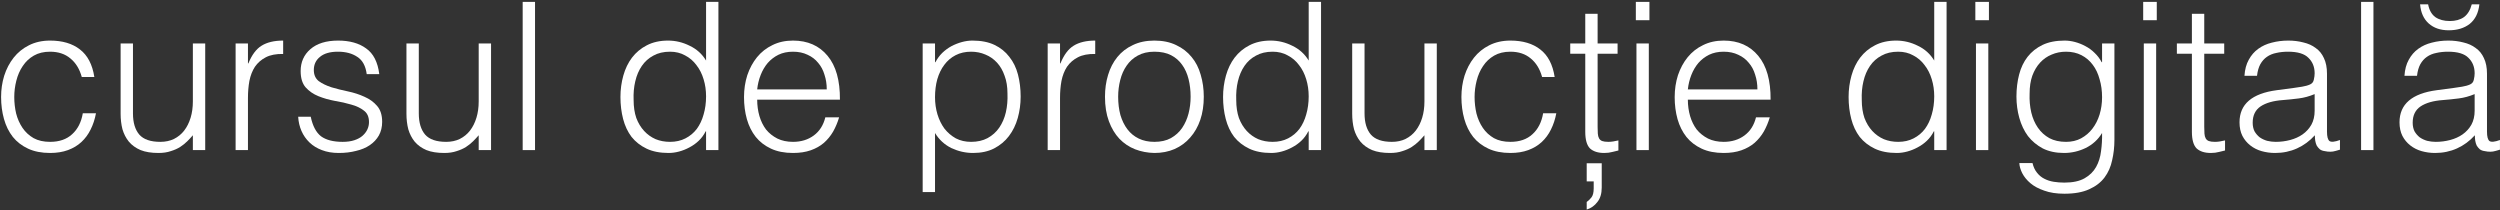
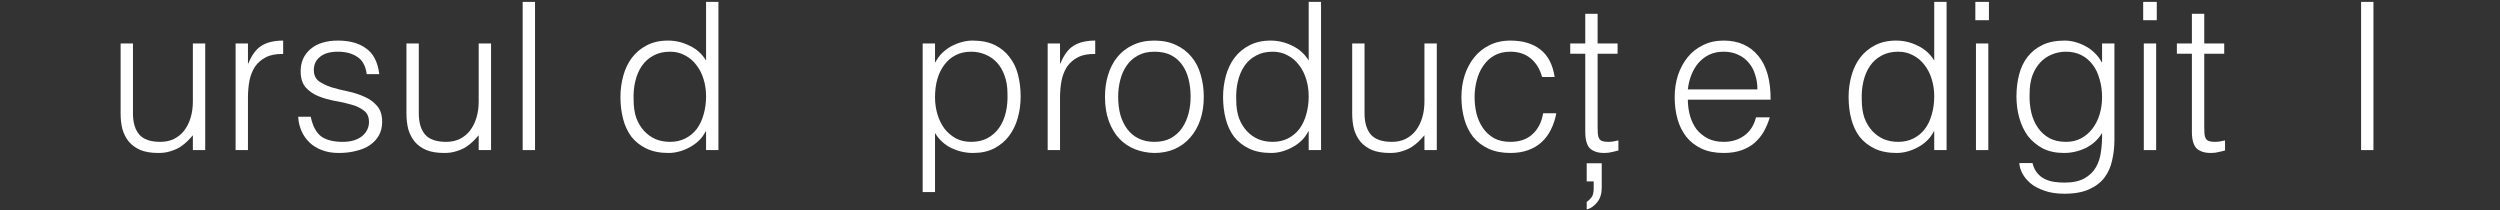
<svg xmlns="http://www.w3.org/2000/svg" width="583" height="49" viewBox="0 0 583 49" fill="none">
  <rect x="0" y="0" width="583" height="49" fill="#333333" stroke="none" />
-   <path d="M19.072 17.96C18.56 16.104 17.68 14.664 16.432 13.64C15.184 12.584 13.6 12.056 11.68 12.056C10.208 12.056 8.944 12.36 7.888 12.968C6.832 13.576 5.968 14.392 5.296 15.416C4.624 16.408 4.128 17.544 3.808 18.824C3.488 20.072 3.328 21.336 3.328 22.616C3.328 23.928 3.472 25.208 3.76 26.456C4.08 27.704 4.576 28.824 5.248 29.816C5.92 30.808 6.784 31.608 7.84 32.216C8.896 32.792 10.176 33.08 11.68 33.08C13.824 33.08 15.536 32.488 16.816 31.304C18.128 30.12 18.96 28.488 19.312 26.408H22.384C22.128 27.784 21.712 29.048 21.136 30.2C20.592 31.32 19.872 32.296 18.976 33.128C18.112 33.928 17.072 34.552 15.856 35C14.64 35.448 13.248 35.672 11.68 35.672C9.696 35.672 7.984 35.336 6.544 34.664C5.104 33.992 3.92 33.08 2.992 31.928C2.064 30.744 1.376 29.352 0.928 27.752C0.48 26.152 0.256 24.44 0.256 22.616C0.256 20.888 0.496 19.24 0.976 17.672C1.488 16.072 2.224 14.664 3.184 13.448C4.144 12.232 5.328 11.272 6.736 10.568C8.176 9.832 9.824 9.464 11.68 9.464C14.56 9.464 16.88 10.152 18.64 11.528C20.432 12.904 21.552 15.048 22 17.96H19.072Z" fill="white" />
  <path d="M44.976 10.136H47.856V35H44.976V31.544C44.592 31.992 44.16 32.456 43.68 32.936C43.2 33.416 42.64 33.864 42 34.28C41.392 34.664 40.672 34.984 39.84 35.24C39.008 35.528 38.048 35.672 36.96 35.672C35.296 35.672 33.904 35.448 32.784 35C31.664 34.52 30.752 33.864 30.048 33.032C29.376 32.2 28.88 31.24 28.56 30.152C28.272 29.032 28.128 27.816 28.128 26.504V10.136H31.008V26.456C31.008 28.6 31.504 30.248 32.496 31.4C33.488 32.52 35.12 33.08 37.392 33.08C38.576 33.08 39.632 32.856 40.56 32.408C41.52 31.928 42.32 31.272 42.96 30.44C43.6 29.608 44.096 28.616 44.448 27.464C44.8 26.312 44.976 25.048 44.976 23.672V10.136Z" fill="white" />
  <path d="M57.824 35H54.944V10.136H57.824V14.792H57.92C58.72 12.808 59.744 11.432 60.992 10.664C62.272 9.864 63.952 9.464 66.032 9.464V12.584C64.4 12.552 63.056 12.808 62 13.352C60.944 13.896 60.096 14.632 59.456 15.56C58.848 16.488 58.416 17.592 58.16 18.872C57.936 20.12 57.824 21.432 57.824 22.808V35Z" fill="white" />
  <path d="M72.464 27.224C72.912 29.368 73.712 30.888 74.864 31.784C76.048 32.648 77.728 33.08 79.904 33.08C80.96 33.08 81.872 32.952 82.64 32.696C83.408 32.44 84.032 32.104 84.512 31.688C85.024 31.24 85.408 30.744 85.664 30.2C85.92 29.656 86.048 29.08 86.048 28.472C86.048 27.256 85.648 26.36 84.848 25.784C84.08 25.176 83.104 24.712 81.92 24.392C80.736 24.04 79.456 23.752 78.08 23.528C76.704 23.272 75.424 22.904 74.24 22.424C73.056 21.944 72.064 21.256 71.264 20.36C70.496 19.464 70.112 18.2 70.112 16.568C70.112 14.488 70.864 12.792 72.368 11.48C73.904 10.136 76.064 9.464 78.848 9.464C81.536 9.464 83.712 10.072 85.376 11.288C87.072 12.472 88.096 14.472 88.448 17.288H85.52C85.264 15.368 84.528 14.024 83.312 13.256C82.128 12.456 80.624 12.056 78.8 12.056C76.976 12.056 75.584 12.456 74.624 13.256C73.664 14.024 73.184 15.048 73.184 16.328C73.184 17.448 73.568 18.312 74.336 18.92C75.136 19.496 76.128 19.976 77.312 20.36C78.496 20.712 79.776 21.032 81.152 21.32C82.528 21.608 83.808 22.024 84.992 22.568C86.176 23.08 87.152 23.784 87.92 24.68C88.72 25.576 89.12 26.824 89.12 28.424C89.12 29.608 88.864 30.664 88.352 31.592C87.84 32.488 87.136 33.24 86.24 33.848C85.344 34.456 84.272 34.904 83.024 35.192C81.808 35.512 80.464 35.672 78.992 35.672C77.52 35.672 76.208 35.448 75.056 35C73.936 34.584 72.976 33.992 72.176 33.224C71.376 32.456 70.752 31.56 70.304 30.536C69.856 29.512 69.6 28.408 69.536 27.224H72.464Z" fill="white" />
  <path d="M111.632 10.136H114.512V35H111.632V31.544C111.248 31.992 110.816 32.456 110.336 32.936C109.856 33.416 109.296 33.864 108.656 34.28C108.048 34.664 107.328 34.984 106.496 35.24C105.664 35.528 104.704 35.672 103.616 35.672C101.952 35.672 100.56 35.448 99.44 35C98.32 34.52 97.408 33.864 96.704 33.032C96.032 32.2 95.536 31.24 95.216 30.152C94.928 29.032 94.784 27.816 94.784 26.504V10.136H97.664V26.456C97.664 28.6 98.16 30.248 99.152 31.4C100.144 32.52 101.776 33.08 104.048 33.08C105.232 33.08 106.288 32.856 107.216 32.408C108.176 31.928 108.976 31.272 109.616 30.44C110.256 29.608 110.752 28.616 111.104 27.464C111.456 26.312 111.632 25.048 111.632 23.672V10.136Z" fill="white" />
  <path d="M121.888 35V0.44H124.768V35H121.888Z" fill="white" />
  <path d="M164.656 22.472C164.656 21.064 164.464 19.736 164.08 18.488C163.696 17.208 163.136 16.104 162.4 15.176C161.696 14.216 160.816 13.464 159.76 12.92C158.736 12.344 157.568 12.056 156.256 12.056C154.752 12.056 153.456 12.36 152.368 12.968C151.28 13.544 150.384 14.344 149.68 15.368C148.976 16.392 148.464 17.592 148.144 18.968C147.824 20.312 147.696 21.768 147.76 23.336C147.76 24.904 147.968 26.296 148.384 27.512C148.832 28.696 149.44 29.704 150.208 30.536C150.976 31.368 151.872 32.008 152.896 32.456C153.92 32.872 155.04 33.08 156.256 33.08C157.6 33.08 158.8 32.808 159.856 32.264C160.912 31.72 161.792 30.984 162.496 30.056C163.2 29.096 163.728 27.976 164.08 26.696C164.464 25.384 164.656 23.976 164.656 22.472ZM164.656 0.44H167.536V35H164.656V30.632H164.56C164.144 31.464 163.6 32.2 162.928 32.84C162.288 33.448 161.568 33.96 160.768 34.376C160 34.792 159.2 35.112 158.368 35.336C157.536 35.56 156.72 35.672 155.92 35.672C153.904 35.672 152.192 35.336 150.784 34.664C149.376 33.992 148.208 33.08 147.28 31.928C146.384 30.744 145.728 29.352 145.312 27.752C144.896 26.152 144.688 24.44 144.688 22.616C144.688 20.888 144.912 19.224 145.36 17.624C145.808 16.024 146.48 14.632 147.376 13.448C148.304 12.232 149.456 11.272 150.832 10.568C152.24 9.832 153.888 9.464 155.776 9.464C157.536 9.464 159.216 9.864 160.816 10.664C162.448 11.432 163.728 12.584 164.656 14.12V0.44Z" fill="white" />
-   <path d="M192.8 20.84C192.8 19.624 192.624 18.488 192.272 17.432C191.952 16.344 191.456 15.416 190.784 14.648C190.144 13.848 189.328 13.224 188.336 12.776C187.344 12.296 186.208 12.056 184.928 12.056C183.648 12.056 182.512 12.296 181.52 12.776C180.56 13.256 179.728 13.896 179.024 14.696C178.352 15.496 177.808 16.424 177.392 17.48C176.976 18.536 176.704 19.656 176.576 20.84H192.8ZM176.576 23.24C176.576 24.584 176.752 25.864 177.104 27.08C177.456 28.264 177.968 29.304 178.64 30.2C179.344 31.064 180.224 31.768 181.28 32.312C182.336 32.824 183.552 33.08 184.928 33.08C186.816 33.08 188.432 32.584 189.776 31.592C191.12 30.6 192.016 29.192 192.464 27.368H195.68C195.328 28.552 194.864 29.656 194.288 30.68C193.712 31.672 192.992 32.552 192.128 33.32C191.264 34.056 190.24 34.632 189.056 35.048C187.872 35.464 186.496 35.672 184.928 35.672C182.944 35.672 181.232 35.336 179.792 34.664C178.352 33.992 177.168 33.08 176.24 31.928C175.312 30.744 174.624 29.368 174.176 27.8C173.728 26.2 173.504 24.488 173.504 22.664C173.504 20.84 173.76 19.128 174.272 17.528C174.816 15.928 175.568 14.536 176.528 13.352C177.52 12.136 178.72 11.192 180.128 10.52C181.536 9.816 183.136 9.464 184.928 9.464C188.352 9.464 191.04 10.648 192.992 13.016C194.944 15.352 195.904 18.76 195.872 23.24H176.576Z" fill="white" />
  <path d="M218.047 22.664C218.047 24.072 218.239 25.416 218.623 26.696C219.007 27.944 219.551 29.048 220.255 30.008C220.991 30.936 221.871 31.688 222.895 32.264C223.951 32.808 225.135 33.08 226.447 33.08C227.919 33.08 229.199 32.792 230.287 32.216C231.407 31.608 232.319 30.792 233.023 29.768C233.727 28.744 234.239 27.56 234.559 26.216C234.879 24.84 235.007 23.368 234.943 21.8C234.943 20.232 234.719 18.856 234.271 17.672C233.855 16.456 233.263 15.432 232.495 14.6C231.727 13.768 230.831 13.144 229.807 12.728C228.783 12.28 227.663 12.056 226.447 12.056C225.103 12.056 223.903 12.328 222.847 12.872C221.791 13.416 220.911 14.168 220.207 15.128C219.503 16.056 218.959 17.176 218.575 18.488C218.223 19.768 218.047 21.16 218.047 22.664ZM218.047 44.792H215.167V10.136H218.047V14.504H218.143C218.559 13.704 219.087 12.984 219.727 12.344C220.399 11.704 221.119 11.176 221.887 10.76C222.687 10.344 223.503 10.024 224.335 9.8C225.167 9.576 225.983 9.464 226.783 9.464C228.799 9.464 230.511 9.8 231.919 10.472C233.327 11.144 234.479 12.072 235.375 13.256C236.303 14.408 236.975 15.784 237.391 17.384C237.807 18.984 238.015 20.696 238.015 22.52C238.015 24.248 237.791 25.912 237.343 27.512C236.895 29.112 236.207 30.52 235.279 31.736C234.383 32.92 233.231 33.88 231.823 34.616C230.447 35.32 228.815 35.672 226.927 35.672C225.167 35.672 223.471 35.288 221.839 34.52C220.239 33.72 218.975 32.552 218.047 31.016V44.792Z" fill="white" />
  <path d="M247.199 35H244.319V10.136H247.199V14.792H247.295C248.095 12.808 249.119 11.432 250.367 10.664C251.647 9.864 253.327 9.464 255.407 9.464V12.584C253.775 12.552 252.431 12.808 251.375 13.352C250.319 13.896 249.471 14.632 248.831 15.56C248.223 16.488 247.791 17.592 247.535 18.872C247.311 20.12 247.199 21.432 247.199 22.808V35Z" fill="white" />
  <path d="M269.203 35.672C267.603 35.64 266.099 35.352 264.691 34.808C263.315 34.264 262.099 33.448 261.043 32.36C260.019 31.272 259.203 29.912 258.595 28.28C257.987 26.648 257.683 24.744 257.683 22.568C257.683 20.744 257.923 19.048 258.403 17.48C258.883 15.88 259.603 14.488 260.563 13.304C261.523 12.12 262.723 11.192 264.163 10.52C265.603 9.816 267.283 9.464 269.203 9.464C271.155 9.464 272.851 9.816 274.291 10.52C275.731 11.192 276.931 12.12 277.891 13.304C278.851 14.456 279.555 15.832 280.003 17.432C280.483 19.032 280.723 20.744 280.723 22.568C280.723 24.552 280.451 26.344 279.907 27.944C279.363 29.544 278.579 30.92 277.555 32.072C276.563 33.224 275.347 34.12 273.907 34.76C272.499 35.368 270.931 35.672 269.203 35.672ZM277.651 22.568C277.651 21.096 277.491 19.72 277.171 18.44C276.851 17.16 276.355 16.056 275.683 15.128C275.011 14.168 274.147 13.416 273.091 12.872C272.035 12.328 270.739 12.056 269.203 12.056C267.699 12.056 266.403 12.36 265.315 12.968C264.259 13.544 263.395 14.328 262.723 15.32C262.051 16.28 261.555 17.4 261.235 18.68C260.915 19.928 260.755 21.224 260.755 22.568C260.755 24.104 260.931 25.528 261.283 26.84C261.667 28.12 262.211 29.224 262.915 30.152C263.619 31.08 264.499 31.8 265.555 32.312C266.611 32.824 267.827 33.08 269.203 33.08C270.707 33.08 271.987 32.792 273.043 32.216C274.131 31.608 275.011 30.808 275.683 29.816C276.355 28.824 276.851 27.704 277.171 26.456C277.491 25.208 277.651 23.912 277.651 22.568Z" fill="white" />
  <path d="M305.187 22.472C305.187 21.064 304.995 19.736 304.611 18.488C304.227 17.208 303.667 16.104 302.931 15.176C302.227 14.216 301.347 13.464 300.291 12.92C299.267 12.344 298.099 12.056 296.787 12.056C295.283 12.056 293.987 12.36 292.899 12.968C291.811 13.544 290.915 14.344 290.211 15.368C289.507 16.392 288.995 17.592 288.675 18.968C288.355 20.312 288.227 21.768 288.291 23.336C288.291 24.904 288.499 26.296 288.915 27.512C289.363 28.696 289.971 29.704 290.739 30.536C291.507 31.368 292.403 32.008 293.427 32.456C294.451 32.872 295.571 33.08 296.787 33.08C298.131 33.08 299.331 32.808 300.387 32.264C301.443 31.72 302.323 30.984 303.027 30.056C303.731 29.096 304.259 27.976 304.611 26.696C304.995 25.384 305.187 23.976 305.187 22.472ZM305.187 0.44H308.067V35H305.187V30.632H305.091C304.675 31.464 304.131 32.2 303.459 32.84C302.819 33.448 302.099 33.96 301.299 34.376C300.531 34.792 299.731 35.112 298.899 35.336C298.067 35.56 297.251 35.672 296.451 35.672C294.435 35.672 292.723 35.336 291.315 34.664C289.907 33.992 288.739 33.08 287.811 31.928C286.915 30.744 286.259 29.352 285.843 27.752C285.427 26.152 285.219 24.44 285.219 22.616C285.219 20.888 285.443 19.224 285.891 17.624C286.339 16.024 287.011 14.632 287.907 13.448C288.835 12.232 289.987 11.272 291.363 10.568C292.771 9.832 294.419 9.464 296.307 9.464C298.067 9.464 299.747 9.864 301.347 10.664C302.979 11.432 304.259 12.584 305.187 14.12V0.44Z" fill="white" />
  <path d="M332.179 10.136H335.059V35H332.179V31.544C331.795 31.992 331.363 32.456 330.883 32.936C330.403 33.416 329.843 33.864 329.203 34.28C328.595 34.664 327.875 34.984 327.043 35.24C326.211 35.528 325.251 35.672 324.163 35.672C322.499 35.672 321.107 35.448 319.987 35C318.867 34.52 317.955 33.864 317.251 33.032C316.579 32.2 316.083 31.24 315.763 30.152C315.475 29.032 315.331 27.816 315.331 26.504V10.136H318.211V26.456C318.211 28.6 318.707 30.248 319.699 31.4C320.691 32.52 322.323 33.08 324.595 33.08C325.779 33.08 326.835 32.856 327.763 32.408C328.723 31.928 329.523 31.272 330.163 30.44C330.803 29.608 331.299 28.616 331.651 27.464C332.003 26.312 332.179 25.048 332.179 23.672V10.136Z" fill="white" />
  <path d="M359.619 17.96C359.107 16.104 358.227 14.664 356.979 13.64C355.731 12.584 354.147 12.056 352.227 12.056C350.755 12.056 349.491 12.36 348.435 12.968C347.379 13.576 346.515 14.392 345.843 15.416C345.171 16.408 344.675 17.544 344.355 18.824C344.035 20.072 343.875 21.336 343.875 22.616C343.875 23.928 344.019 25.208 344.307 26.456C344.627 27.704 345.123 28.824 345.795 29.816C346.467 30.808 347.331 31.608 348.387 32.216C349.443 32.792 350.723 33.08 352.227 33.08C354.371 33.08 356.083 32.488 357.363 31.304C358.675 30.12 359.507 28.488 359.859 26.408H362.931C362.675 27.784 362.259 29.048 361.683 30.2C361.139 31.32 360.419 32.296 359.523 33.128C358.659 33.928 357.619 34.552 356.403 35C355.187 35.448 353.795 35.672 352.227 35.672C350.243 35.672 348.531 35.336 347.091 34.664C345.651 33.992 344.467 33.08 343.539 31.928C342.611 30.744 341.923 29.352 341.475 27.752C341.027 26.152 340.803 24.44 340.803 22.616C340.803 20.888 341.043 19.24 341.523 17.672C342.035 16.072 342.771 14.664 343.731 13.448C344.691 12.232 345.875 11.272 347.283 10.568C348.723 9.832 350.371 9.464 352.227 9.464C355.107 9.464 357.427 10.152 359.187 11.528C360.979 12.904 362.099 15.048 362.547 17.96H359.619Z" fill="white" />
  <path d="M377.411 35.096C377.059 35.16 376.595 35.272 376.019 35.432C375.443 35.592 374.803 35.672 374.099 35.672C372.659 35.672 371.555 35.32 370.787 34.616C370.051 33.88 369.683 32.584 369.683 30.728V12.536H366.179V10.136H369.683V3.224H372.563V10.136H377.219V12.536H372.563V29.576C372.563 30.184 372.579 30.712 372.611 31.16C372.643 31.608 372.739 31.976 372.899 32.264C373.059 32.552 373.299 32.76 373.619 32.888C373.971 33.016 374.451 33.08 375.059 33.08C375.443 33.08 375.827 33.048 376.211 32.984C376.627 32.92 377.027 32.84 377.411 32.744V35.096ZM373.523 43.736C373.523 45.144 373.187 46.264 372.515 47.096C371.875 47.96 371.043 48.552 370.019 48.872V47.096C370.403 46.84 370.771 46.488 371.123 46.04C371.475 45.592 371.651 44.888 371.651 43.928V42.296H370.019V38.072H373.523V43.736Z" fill="white" />
-   <path d="M381.622 35V10.136H384.502V35H381.622ZM381.478 4.712V0.44H384.646V4.712H381.478Z" fill="white" />
  <path d="M409.831 20.84C409.831 19.624 409.655 18.488 409.303 17.432C408.983 16.344 408.487 15.416 407.815 14.648C407.175 13.848 406.359 13.224 405.367 12.776C404.375 12.296 403.239 12.056 401.959 12.056C400.679 12.056 399.543 12.296 398.551 12.776C397.591 13.256 396.759 13.896 396.055 14.696C395.383 15.496 394.839 16.424 394.423 17.48C394.007 18.536 393.735 19.656 393.607 20.84H409.831ZM393.607 23.24C393.607 24.584 393.783 25.864 394.135 27.08C394.487 28.264 394.999 29.304 395.671 30.2C396.375 31.064 397.255 31.768 398.311 32.312C399.367 32.824 400.583 33.08 401.959 33.08C403.847 33.08 405.463 32.584 406.807 31.592C408.151 30.6 409.047 29.192 409.495 27.368H412.711C412.359 28.552 411.895 29.656 411.319 30.68C410.743 31.672 410.023 32.552 409.159 33.32C408.295 34.056 407.271 34.632 406.087 35.048C404.903 35.464 403.527 35.672 401.959 35.672C399.975 35.672 398.263 35.336 396.823 34.664C395.383 33.992 394.199 33.08 393.271 31.928C392.343 30.744 391.655 29.368 391.207 27.8C390.759 26.2 390.535 24.488 390.535 22.664C390.535 20.84 390.791 19.128 391.303 17.528C391.847 15.928 392.599 14.536 393.559 13.352C394.551 12.136 395.751 11.192 397.159 10.52C398.567 9.816 400.167 9.464 401.959 9.464C405.383 9.464 408.071 10.648 410.023 13.016C411.975 15.352 412.935 18.76 412.903 23.24H393.607Z" fill="white" />
  <path d="M451.062 22.472C451.062 21.064 450.87 19.736 450.486 18.488C450.102 17.208 449.542 16.104 448.806 15.176C448.102 14.216 447.222 13.464 446.166 12.92C445.142 12.344 443.974 12.056 442.662 12.056C441.158 12.056 439.862 12.36 438.774 12.968C437.686 13.544 436.79 14.344 436.086 15.368C435.382 16.392 434.87 17.592 434.55 18.968C434.23 20.312 434.102 21.768 434.166 23.336C434.166 24.904 434.374 26.296 434.79 27.512C435.238 28.696 435.846 29.704 436.614 30.536C437.382 31.368 438.278 32.008 439.302 32.456C440.326 32.872 441.446 33.08 442.662 33.08C444.006 33.08 445.206 32.808 446.262 32.264C447.318 31.72 448.198 30.984 448.902 30.056C449.606 29.096 450.134 27.976 450.486 26.696C450.87 25.384 451.062 23.976 451.062 22.472ZM451.062 0.44H453.942V35H451.062V30.632H450.966C450.55 31.464 450.006 32.2 449.334 32.84C448.694 33.448 447.974 33.96 447.174 34.376C446.406 34.792 445.606 35.112 444.774 35.336C443.942 35.56 443.126 35.672 442.326 35.672C440.31 35.672 438.598 35.336 437.19 34.664C435.782 33.992 434.614 33.08 433.686 31.928C432.79 30.744 432.134 29.352 431.718 27.752C431.302 26.152 431.094 24.44 431.094 22.616C431.094 20.888 431.318 19.224 431.766 17.624C432.214 16.024 432.886 14.632 433.782 13.448C434.71 12.232 435.862 11.272 437.238 10.568C438.646 9.832 440.294 9.464 442.182 9.464C443.942 9.464 445.622 9.864 447.222 10.664C448.854 11.432 450.134 12.584 451.062 14.12V0.44Z" fill="white" />
  <path d="M460.794 35V10.136H463.674V35H460.794ZM460.65 4.712V0.44H463.818V4.712H460.65Z" fill="white" />
  <path d="M490.203 22.664C490.203 21.16 490.011 19.768 489.627 18.488C489.275 17.176 488.747 16.056 488.043 15.128C487.339 14.168 486.459 13.416 485.403 12.872C484.347 12.328 483.147 12.056 481.803 12.056C480.587 12.056 479.467 12.28 478.443 12.728C477.419 13.144 476.523 13.768 475.755 14.6C474.987 15.432 474.379 16.456 473.931 17.672C473.515 18.856 473.307 20.232 473.307 21.8C473.243 23.368 473.371 24.84 473.691 26.216C474.011 27.56 474.523 28.744 475.227 29.768C475.931 30.792 476.827 31.608 477.915 32.216C479.003 32.792 480.299 33.08 481.803 33.08C483.115 33.08 484.283 32.808 485.307 32.264C486.363 31.688 487.243 30.936 487.947 30.008C488.683 29.048 489.243 27.944 489.627 26.696C490.011 25.416 490.203 24.072 490.203 22.664ZM490.203 10.136H493.083V32.6C493.083 34.264 492.907 35.848 492.555 37.352C492.235 38.888 491.643 40.232 490.779 41.384C489.915 42.536 488.731 43.448 487.227 44.12C485.723 44.824 483.787 45.176 481.419 45.176C479.595 45.176 478.027 44.936 476.715 44.456C475.403 44.008 474.331 43.432 473.499 42.728C472.667 42.024 472.027 41.24 471.579 40.376C471.163 39.544 470.939 38.76 470.907 38.024H473.979C474.203 38.952 474.555 39.704 475.035 40.28C475.515 40.888 476.075 41.352 476.715 41.672C477.387 42.024 478.123 42.264 478.923 42.392C479.723 42.52 480.555 42.584 481.419 42.584C483.371 42.584 484.939 42.248 486.123 41.576C487.307 40.904 488.203 40.024 488.811 38.936C489.419 37.848 489.803 36.616 489.963 35.24C490.155 33.864 490.235 32.456 490.203 31.016C489.275 32.552 487.995 33.72 486.363 34.52C484.763 35.288 483.083 35.672 481.323 35.672C479.435 35.672 477.787 35.32 476.379 34.616C475.003 33.88 473.851 32.92 472.923 31.736C472.027 30.52 471.355 29.112 470.907 27.512C470.459 25.912 470.235 24.248 470.235 22.52C470.235 20.696 470.443 18.984 470.859 17.384C471.275 15.784 471.931 14.408 472.827 13.256C473.755 12.072 474.923 11.144 476.331 10.472C477.739 9.8 479.451 9.464 481.467 9.464C482.267 9.464 483.083 9.576 483.915 9.8C484.747 10.024 485.547 10.344 486.315 10.76C487.115 11.176 487.835 11.704 488.475 12.344C489.147 12.984 489.691 13.704 490.107 14.504H490.203V10.136Z" fill="white" />
  <path d="M499.935 35V10.136H502.815V35H499.935ZM499.791 4.712V0.44H502.959V4.712H499.791Z" fill="white" />
  <path d="M518.879 35.096C518.527 35.16 518.063 35.272 517.487 35.432C516.911 35.592 516.271 35.672 515.567 35.672C514.127 35.672 513.023 35.32 512.255 34.616C511.519 33.88 511.151 32.584 511.151 30.728V12.536H507.647V10.136H511.151V3.224H514.031V10.136H518.687V12.536H514.031V29.576C514.031 30.184 514.047 30.712 514.079 31.16C514.111 31.608 514.207 31.976 514.367 32.264C514.527 32.552 514.767 32.76 515.087 32.888C515.439 33.016 515.919 33.08 516.527 33.08C516.911 33.08 517.295 33.048 517.679 32.984C518.095 32.92 518.495 32.84 518.879 32.744V35.096Z" fill="white" />
-   <path d="M539.775 21.944C538.559 22.456 537.327 22.792 536.079 22.952C534.831 23.112 533.583 23.24 532.335 23.336C530.127 23.496 528.399 23.992 527.151 24.824C525.935 25.656 525.327 26.92 525.327 28.616C525.327 29.384 525.471 30.056 525.759 30.632C526.079 31.176 526.479 31.64 526.959 32.024C527.471 32.376 528.047 32.648 528.687 32.84C529.359 33 530.031 33.08 530.703 33.08C531.855 33.08 532.975 32.936 534.063 32.648C535.151 32.36 536.111 31.928 536.943 31.352C537.807 30.744 538.495 29.992 539.007 29.096C539.519 28.168 539.775 27.08 539.775 25.832V21.944ZM534.927 20.504C535.471 20.44 536.111 20.344 536.847 20.216C537.615 20.088 538.239 19.912 538.719 19.688C539.199 19.464 539.487 19.096 539.583 18.584C539.711 18.04 539.775 17.544 539.775 17.096C539.775 15.624 539.295 14.424 538.335 13.496C537.407 12.536 535.823 12.056 533.583 12.056C532.591 12.056 531.679 12.152 530.847 12.344C530.015 12.504 529.279 12.808 528.639 13.256C528.031 13.672 527.519 14.248 527.103 14.984C526.719 15.688 526.463 16.584 526.335 17.672H523.407C523.503 16.2 523.839 14.952 524.415 13.928C524.991 12.872 525.727 12.024 526.623 11.384C527.551 10.712 528.607 10.232 529.791 9.944C531.007 9.624 532.287 9.464 533.631 9.464C534.879 9.464 536.047 9.608 537.135 9.896C538.255 10.152 539.215 10.584 540.015 11.192C540.847 11.768 541.487 12.552 541.935 13.544C542.415 14.536 542.655 15.752 542.655 17.192V30.728C542.655 31.848 542.847 32.568 543.231 32.888C543.647 33.176 544.463 33.096 545.679 32.648V34.904C545.455 34.968 545.119 35.064 544.671 35.192C544.255 35.32 543.839 35.384 543.423 35.384C542.975 35.384 542.543 35.336 542.127 35.24C541.647 35.176 541.263 35.032 540.975 34.808C540.687 34.552 540.447 34.264 540.255 33.944C540.095 33.592 539.983 33.224 539.919 32.84C539.855 32.424 539.823 31.992 539.823 31.544C538.607 32.888 537.215 33.912 535.647 34.616C534.079 35.32 532.383 35.672 530.559 35.672C529.471 35.672 528.415 35.528 527.391 35.24C526.399 34.952 525.519 34.504 524.751 33.896C523.983 33.288 523.375 32.552 522.927 31.688C522.479 30.792 522.255 29.736 522.255 28.52C522.255 24.296 525.151 21.8 530.943 21.032L534.927 20.504Z" fill="white" />
  <path d="M550.607 35V0.44H553.487V35H550.607Z" fill="white" />
-   <path d="M577.087 21.944C575.871 22.456 574.639 22.792 573.391 22.952C572.143 23.112 570.895 23.24 569.647 23.336C567.439 23.496 565.711 23.992 564.463 24.824C563.247 25.656 562.639 26.92 562.639 28.616C562.639 29.384 562.783 30.056 563.071 30.632C563.391 31.176 563.791 31.64 564.271 32.024C564.783 32.376 565.359 32.648 565.999 32.84C566.671 33 567.343 33.08 568.015 33.08C569.167 33.08 570.287 32.936 571.375 32.648C572.463 32.36 573.423 31.928 574.255 31.352C575.119 30.744 575.807 29.992 576.319 29.096C576.831 28.168 577.087 27.08 577.087 25.832V21.944ZM572.239 20.504C572.783 20.44 573.423 20.344 574.159 20.216C574.927 20.088 575.551 19.912 576.031 19.688C576.511 19.464 576.799 19.096 576.895 18.584C577.023 18.04 577.087 17.544 577.087 17.096C577.087 15.624 576.607 14.424 575.647 13.496C574.719 12.536 573.135 12.056 570.895 12.056C569.903 12.056 568.991 12.152 568.159 12.344C567.327 12.504 566.591 12.808 565.951 13.256C565.343 13.672 564.831 14.248 564.415 14.984C564.031 15.688 563.775 16.584 563.647 17.672H560.719C560.815 16.2 561.151 14.952 561.727 13.928C562.303 12.872 563.039 12.024 563.935 11.384C564.863 10.712 565.919 10.232 567.103 9.944C568.319 9.624 569.599 9.464 570.943 9.464C572.191 9.464 573.359 9.608 574.447 9.896C575.567 10.152 576.527 10.584 577.327 11.192C578.159 11.768 578.799 12.552 579.247 13.544C579.727 14.536 579.967 15.752 579.967 17.192V30.728C579.967 31.848 580.159 32.568 580.543 32.888C580.959 33.176 581.775 33.096 582.991 32.648V34.904C582.767 34.968 582.431 35.064 581.983 35.192C581.567 35.32 581.151 35.384 580.735 35.384C580.287 35.384 579.855 35.336 579.439 35.24C578.959 35.176 578.575 35.032 578.287 34.808C577.999 34.552 577.759 34.264 577.567 33.944C577.407 33.592 577.295 33.224 577.231 32.84C577.167 32.424 577.135 31.992 577.135 31.544C575.919 32.888 574.527 33.912 572.959 34.616C571.391 35.32 569.695 35.672 567.871 35.672C566.783 35.672 565.727 35.528 564.703 35.24C563.711 34.952 562.831 34.504 562.063 33.896C561.295 33.288 560.687 32.552 560.239 31.688C559.791 30.792 559.567 29.736 559.567 28.52C559.567 24.296 562.463 21.8 568.255 21.032L572.239 20.504ZM566.239 1.016C566.495 2.36 567.055 3.352 567.919 3.992C568.815 4.6 569.935 4.904 571.279 4.904C572.623 4.904 573.727 4.6 574.591 3.992C575.455 3.352 576.063 2.36 576.415 1.016H578.191C577.967 3.032 577.215 4.552 575.935 5.576C574.655 6.568 573.023 7.064 571.039 7.064C569.119 7.064 567.567 6.536 566.383 5.48C565.199 4.424 564.527 2.936 564.367 1.016H566.239Z" fill="white" />
</svg>